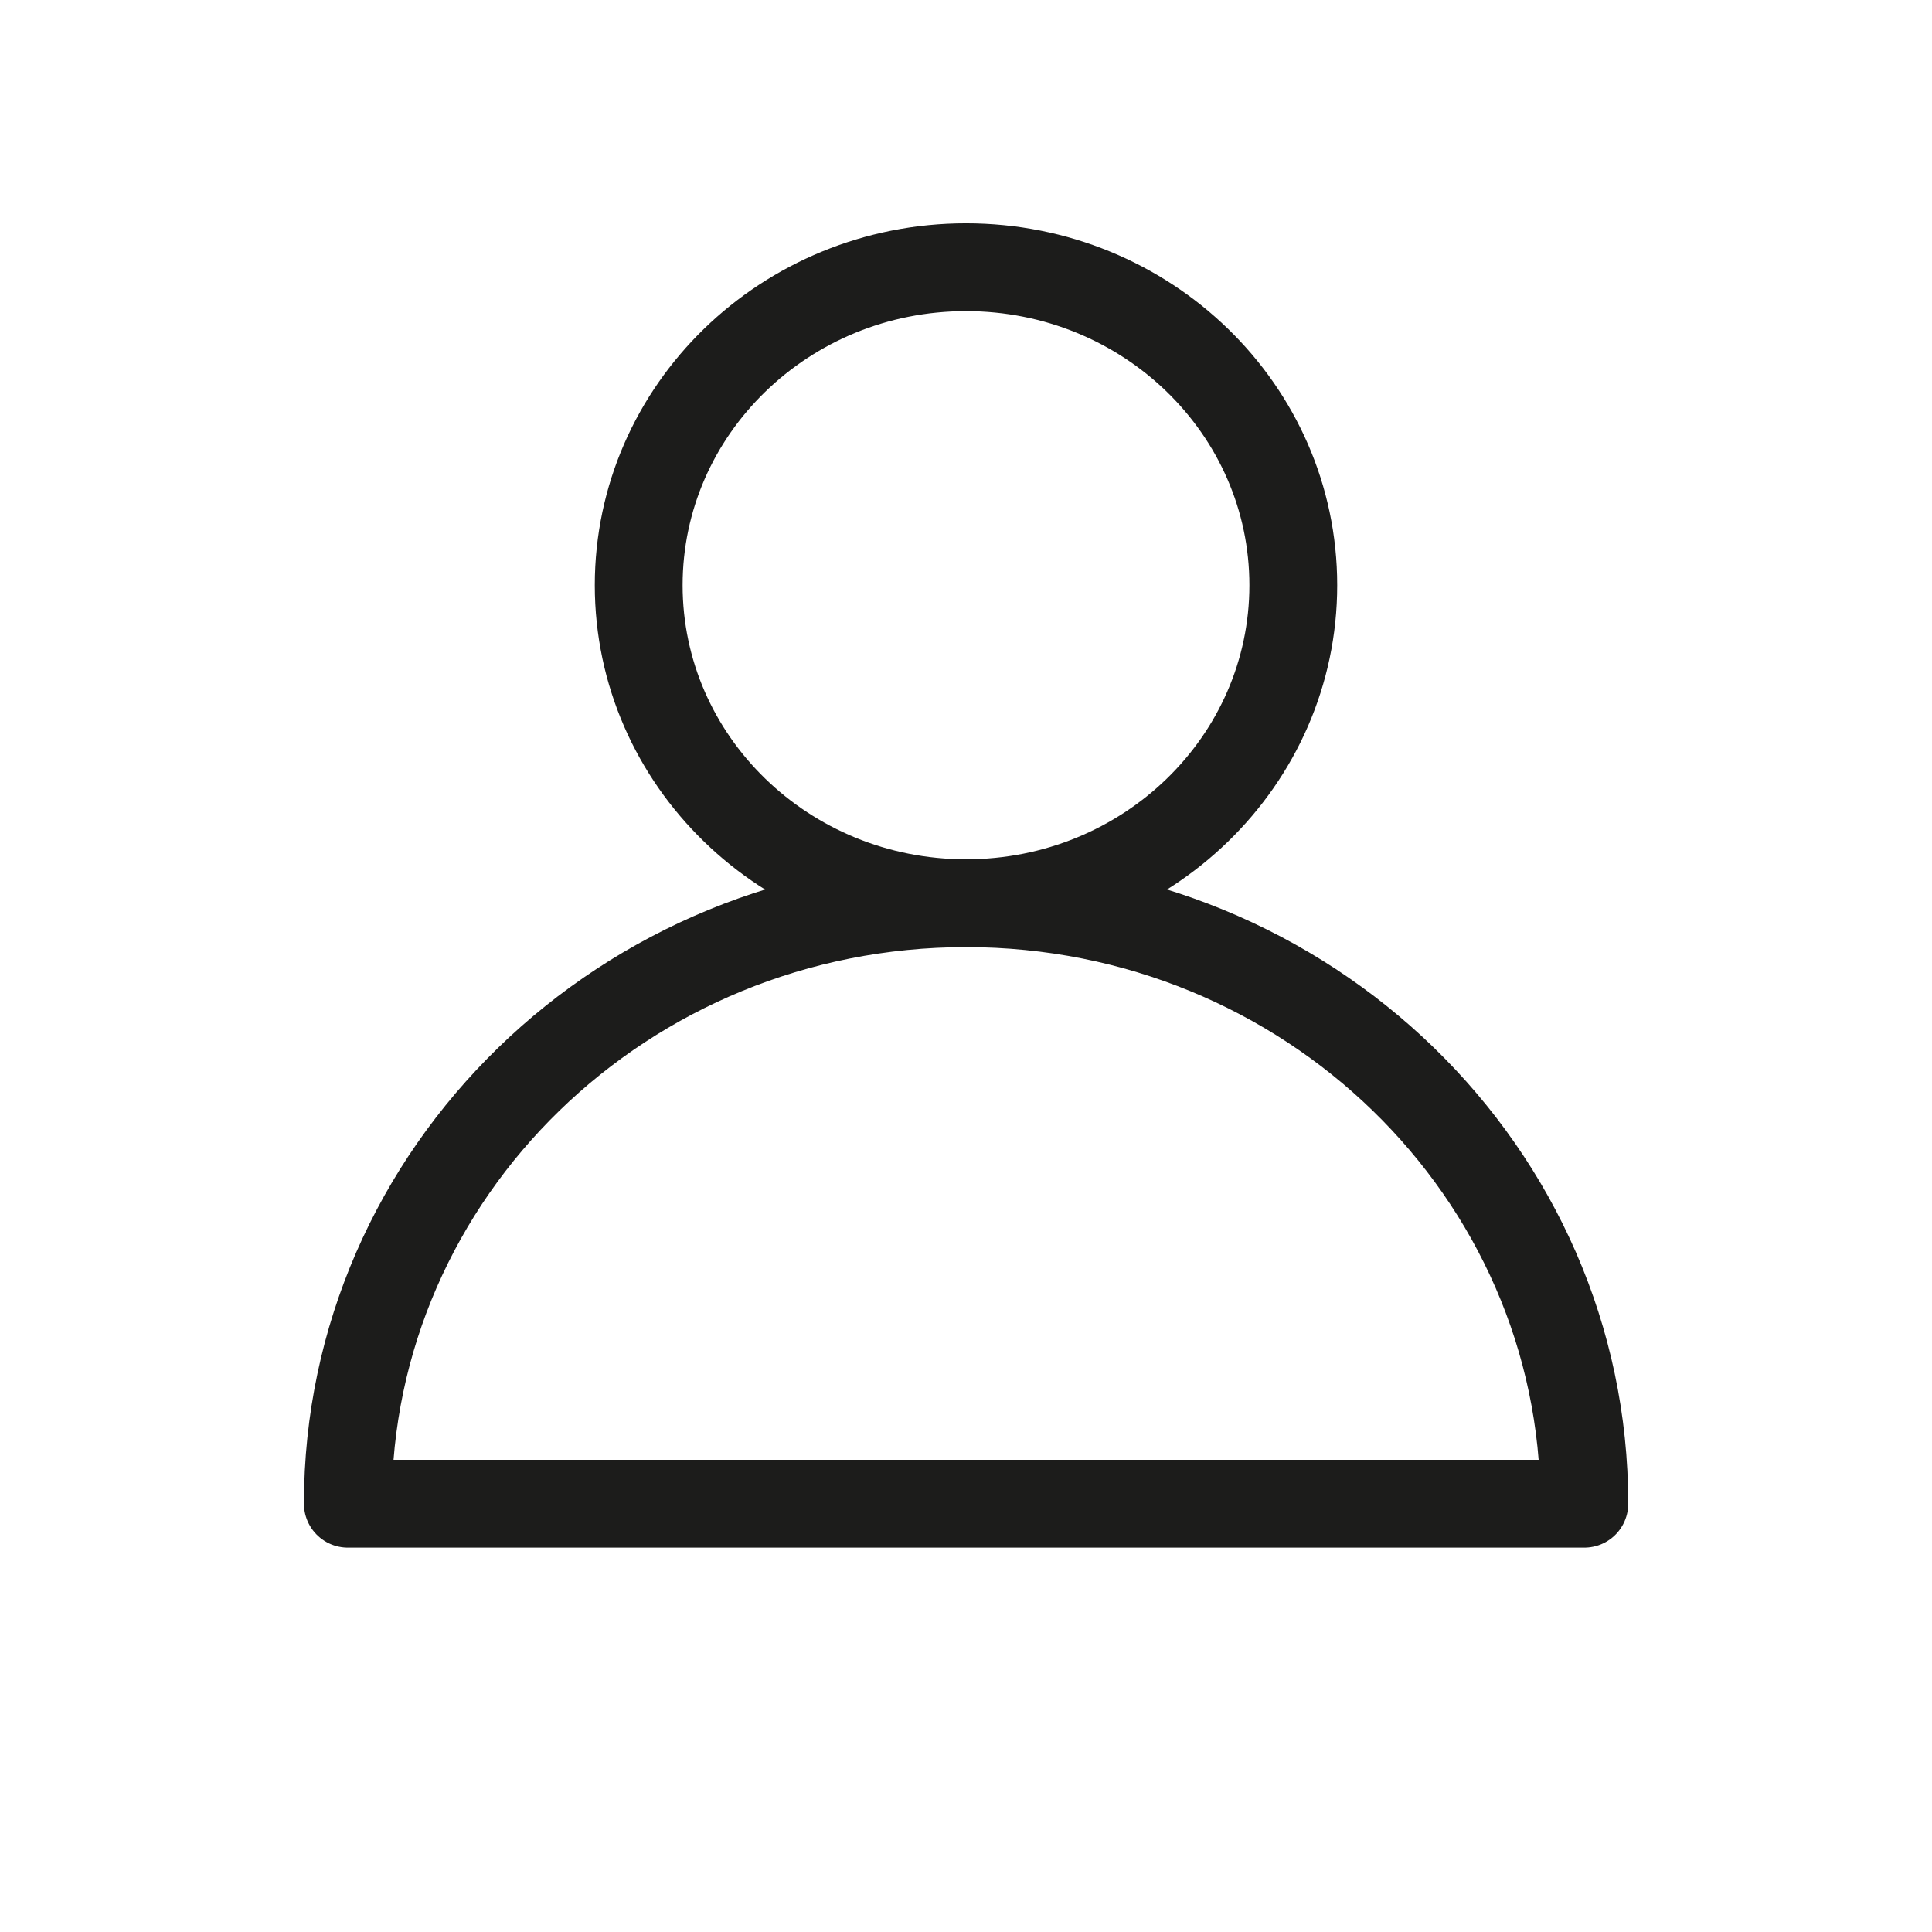
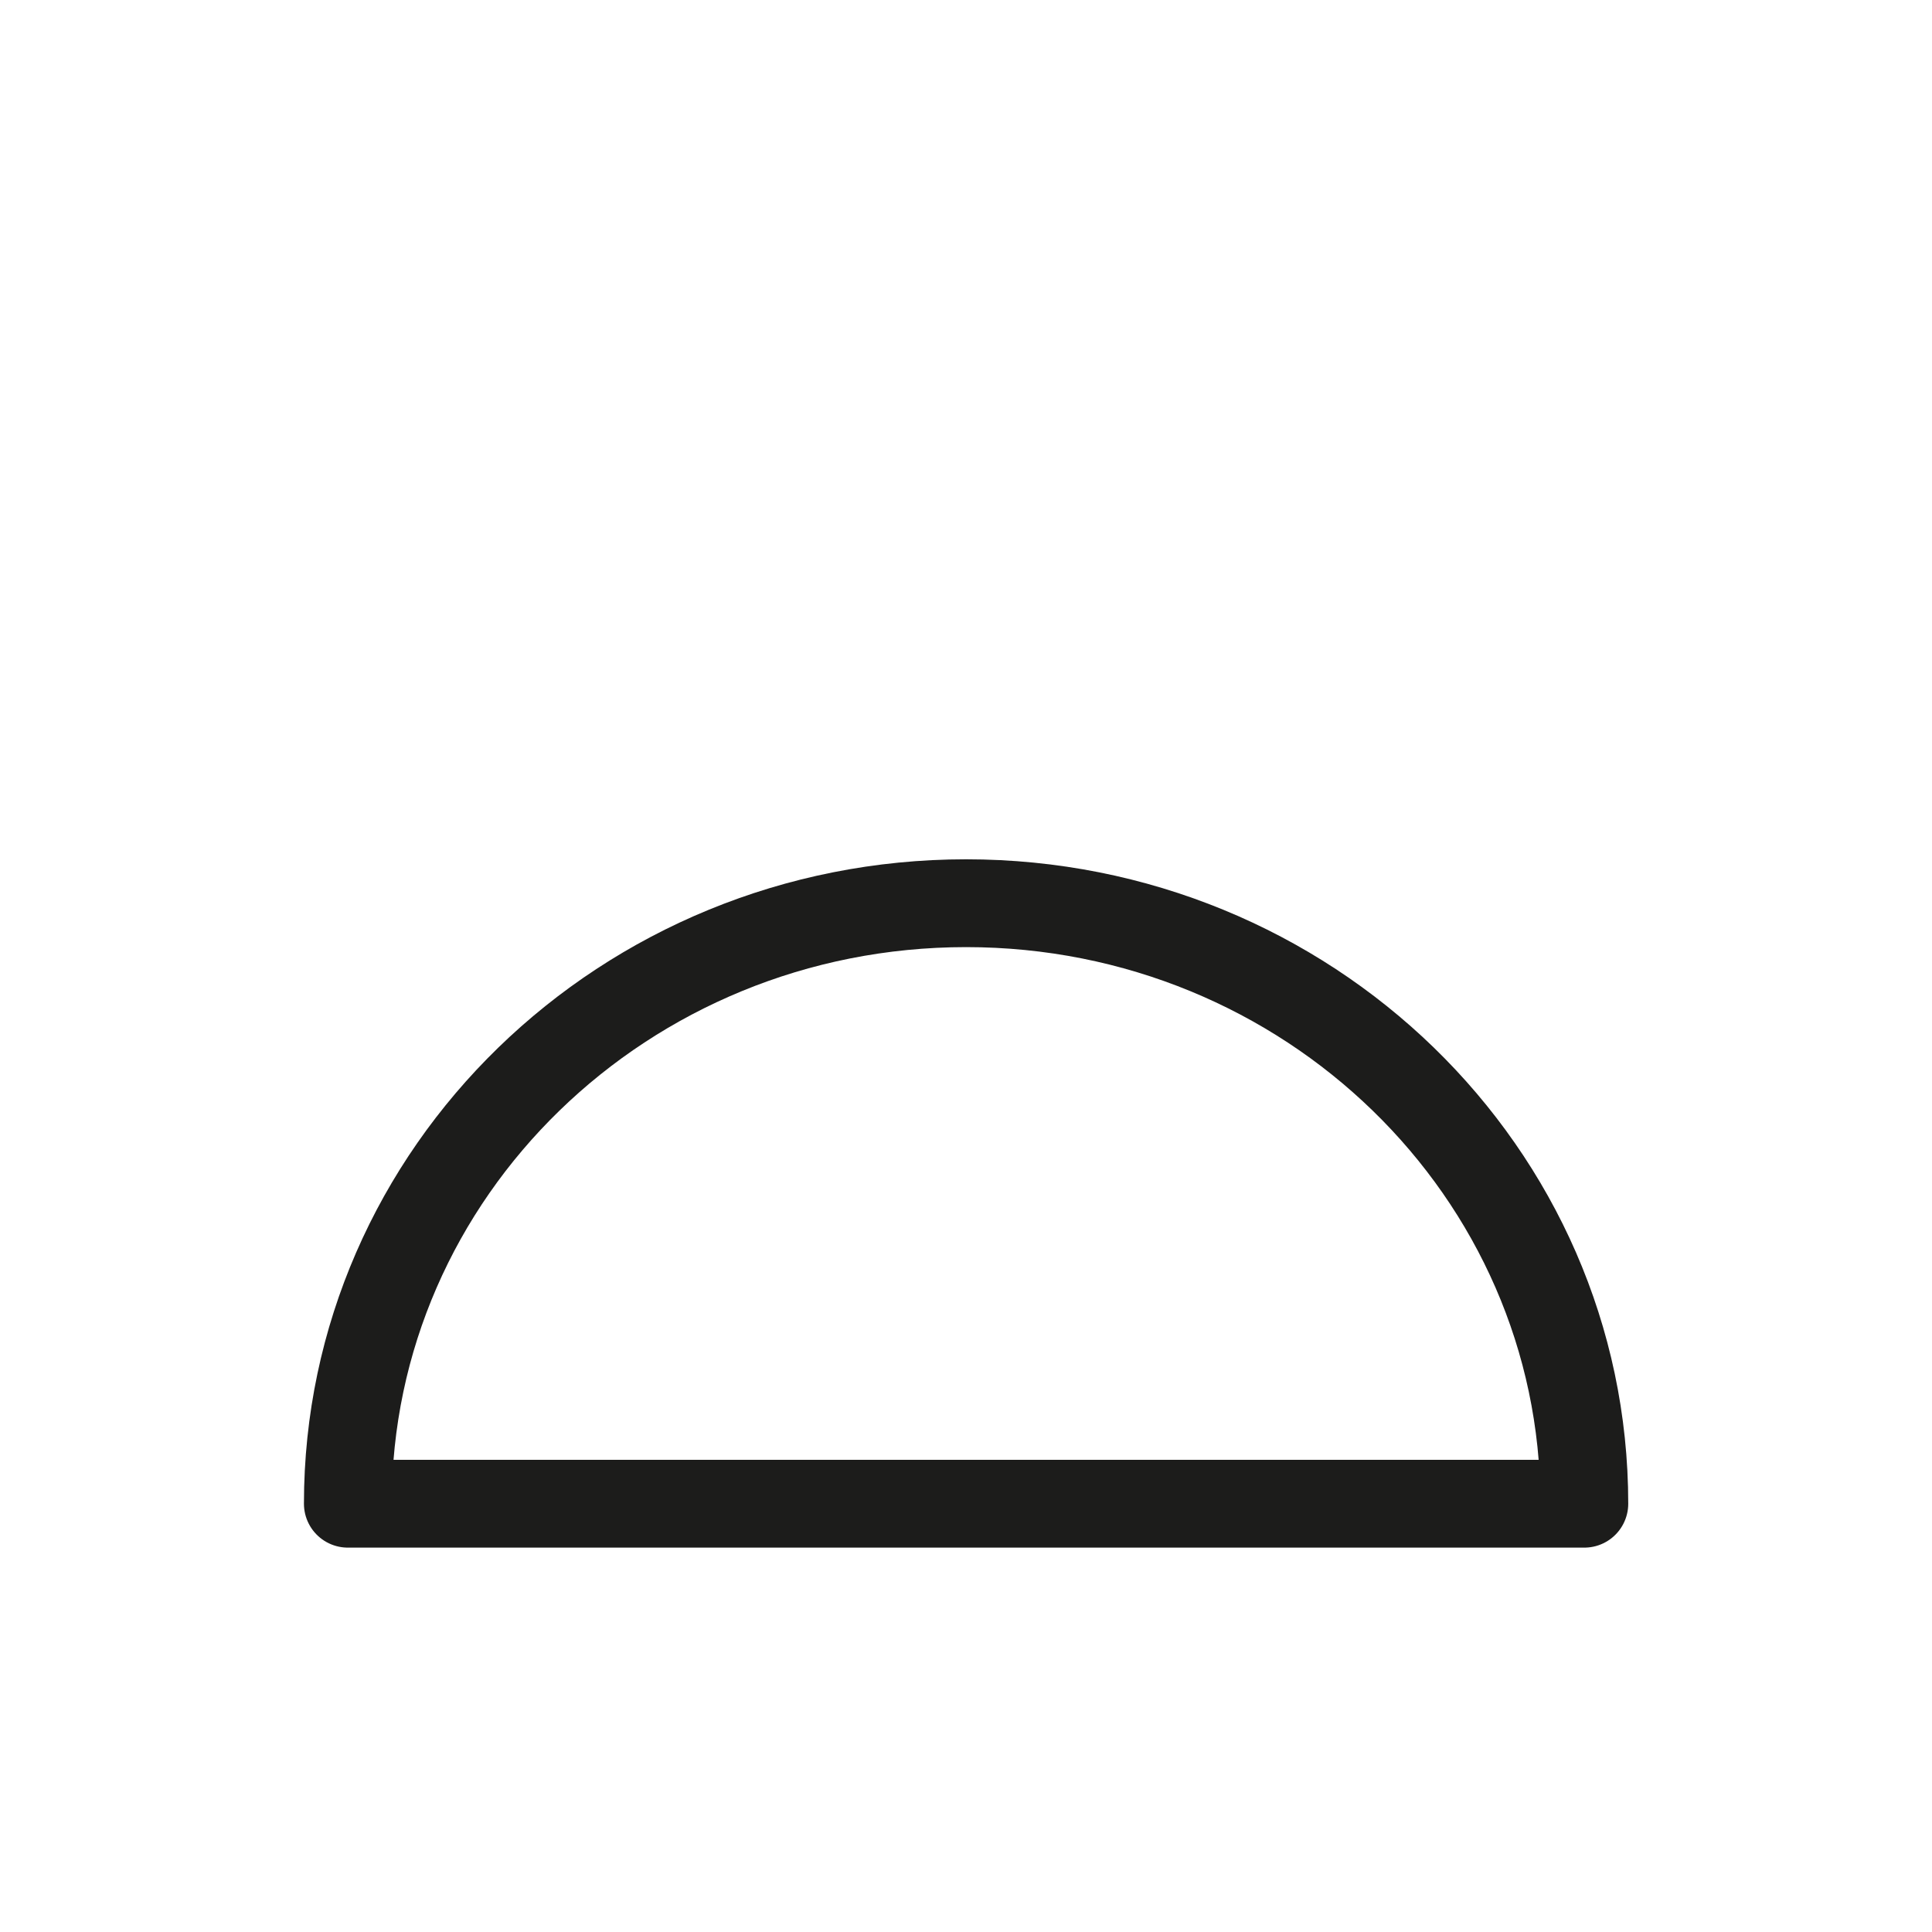
<svg xmlns="http://www.w3.org/2000/svg" width="22" height="22" viewBox="0 0 22 22" fill="none">
-   <path d="M11 10.285C13.059 10.285 14.727 8.664 14.727 6.664C14.727 4.664 13.059 3.043 11 3.043C8.942 3.043 7.273 4.664 7.273 6.664C7.273 8.664 8.942 10.285 11 10.285Z" stroke="#1C1C1B" stroke-linecap="round" stroke-linejoin="round" />
  <path d="M18.041 17.123C18.041 13.348 14.89 10.285 11.001 10.285C7.111 10.285 3.961 13.348 3.961 17.123H18.041Z" stroke="#1C1C1B" stroke-linecap="round" stroke-linejoin="round" />
</svg>